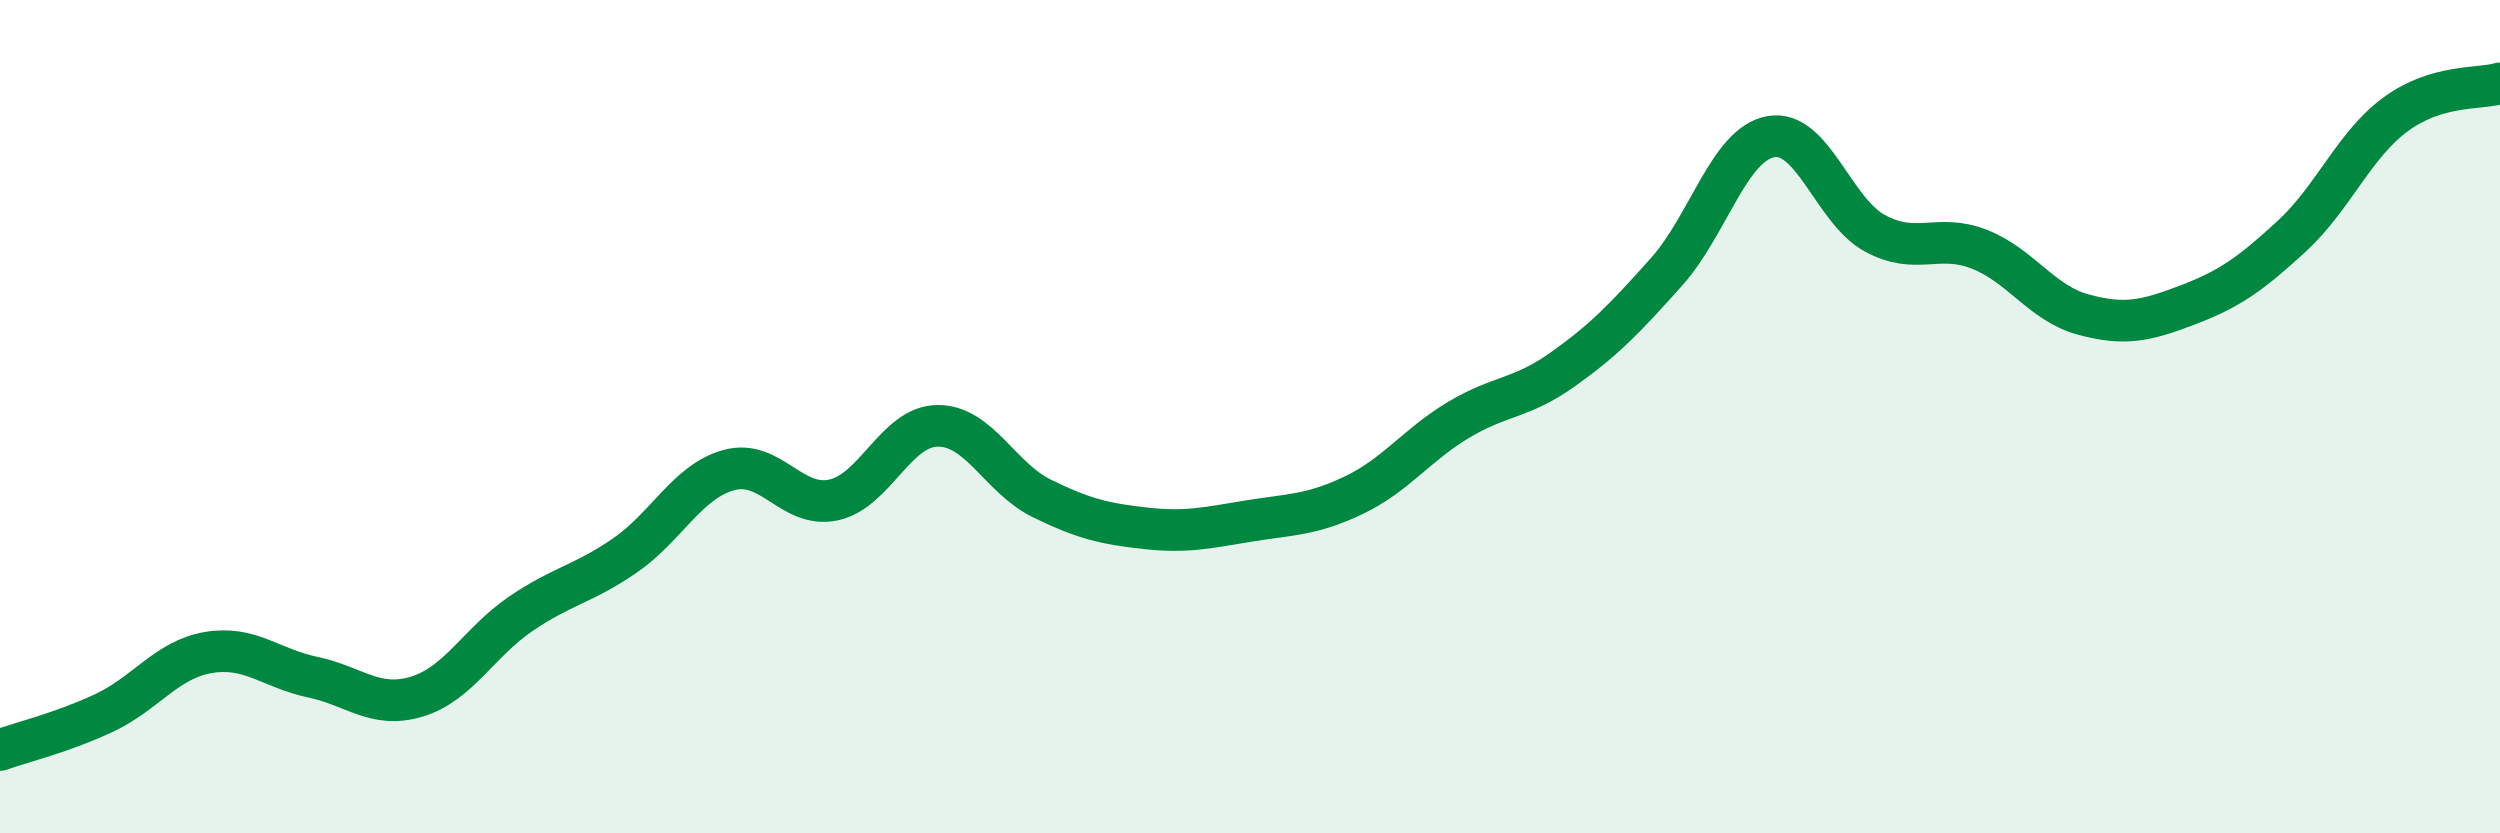
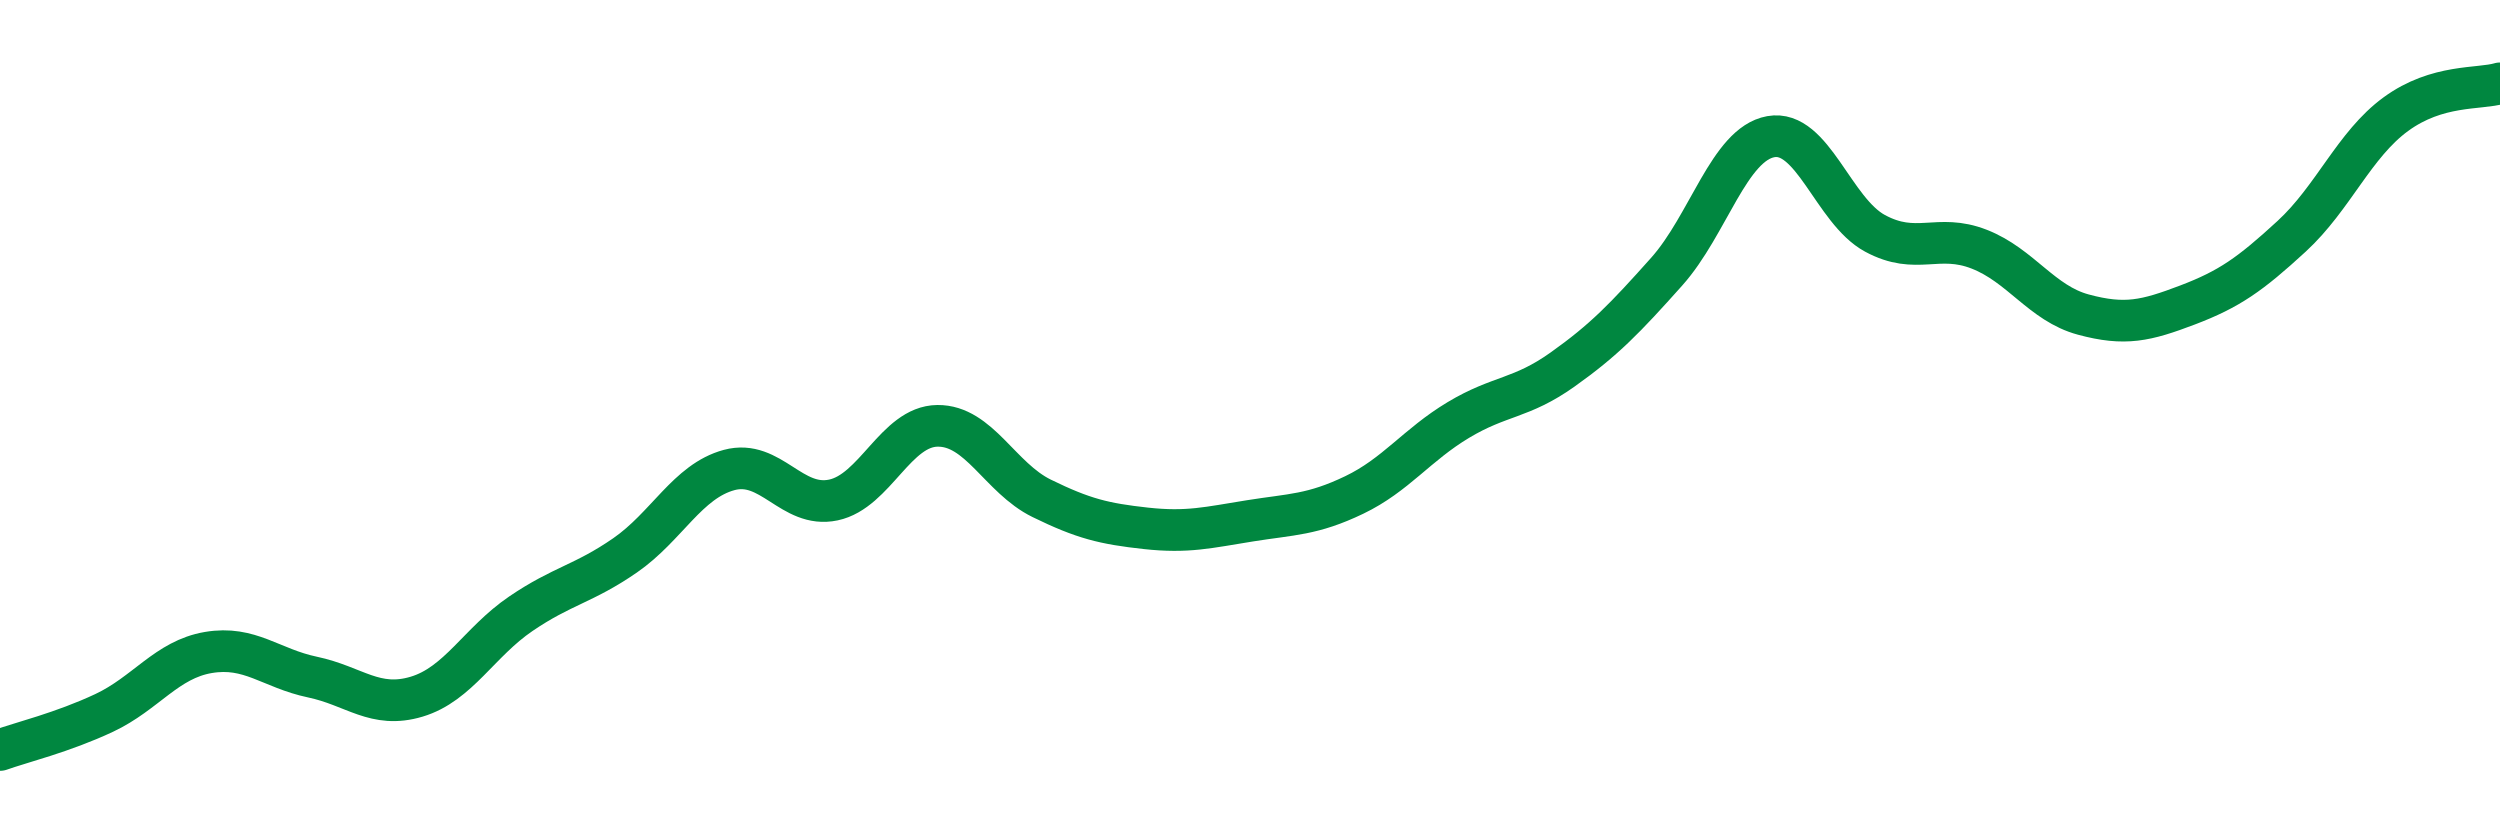
<svg xmlns="http://www.w3.org/2000/svg" width="60" height="20" viewBox="0 0 60 20">
-   <path d="M 0,18 C 0.5,17.82 1.5,17.58 2.5,17.11 C 3.5,16.64 4,15.83 5,15.66 C 6,15.49 6.5,16.04 7.5,16.25 C 8.5,16.46 9,17.02 10,16.72 C 11,16.42 11.5,15.41 12.5,14.73 C 13.5,14.05 14,14.02 15,13.33 C 16,12.64 16.5,11.55 17.5,11.28 C 18.5,11.01 19,12.21 20,12 C 21,11.79 21.5,10.23 22.5,10.22 C 23.5,10.21 24,11.47 25,11.96 C 26,12.45 26.5,12.57 27.5,12.68 C 28.5,12.79 29,12.66 30,12.5 C 31,12.34 31.5,12.36 32.5,11.88 C 33.5,11.4 34,10.68 35,10.08 C 36,9.48 36.5,9.58 37.5,8.87 C 38.5,8.16 39,7.64 40,6.52 C 41,5.4 41.5,3.46 42.5,3.28 C 43.5,3.1 44,5.06 45,5.6 C 46,6.14 46.5,5.59 47.5,5.98 C 48.5,6.37 49,7.28 50,7.55 C 51,7.82 51.5,7.7 52.5,7.32 C 53.5,6.94 54,6.59 55,5.67 C 56,4.75 56.5,3.47 57.5,2.74 C 58.5,2.01 59.5,2.15 60,2L60 20L0 20Z" fill="#008740" opacity="0.1" stroke-linecap="round" stroke-linejoin="round" />
  <path d="M 0,18 C 0.5,17.82 1.5,17.58 2.5,17.11 C 3.5,16.64 4,15.83 5,15.66 C 6,15.49 6.5,16.04 7.5,16.25 C 8.5,16.46 9,17.02 10,16.72 C 11,16.42 11.5,15.41 12.5,14.73 C 13.5,14.05 14,14.02 15,13.33 C 16,12.64 16.5,11.55 17.5,11.28 C 18.5,11.01 19,12.21 20,12 C 21,11.79 21.5,10.23 22.5,10.22 C 23.5,10.21 24,11.47 25,11.96 C 26,12.45 26.5,12.57 27.5,12.68 C 28.5,12.79 29,12.66 30,12.5 C 31,12.34 31.5,12.36 32.5,11.88 C 33.5,11.4 34,10.68 35,10.08 C 36,9.48 36.5,9.58 37.5,8.87 C 38.5,8.16 39,7.64 40,6.52 C 41,5.4 41.5,3.46 42.5,3.28 C 43.5,3.1 44,5.06 45,5.6 C 46,6.14 46.5,5.59 47.5,5.98 C 48.5,6.37 49,7.28 50,7.55 C 51,7.82 51.5,7.7 52.5,7.32 C 53.5,6.94 54,6.59 55,5.67 C 56,4.75 56.5,3.47 57.5,2.74 C 58.5,2.01 59.5,2.15 60,2" stroke="#008740" stroke-width="1" fill="none" stroke-linecap="round" stroke-linejoin="round" />
</svg>